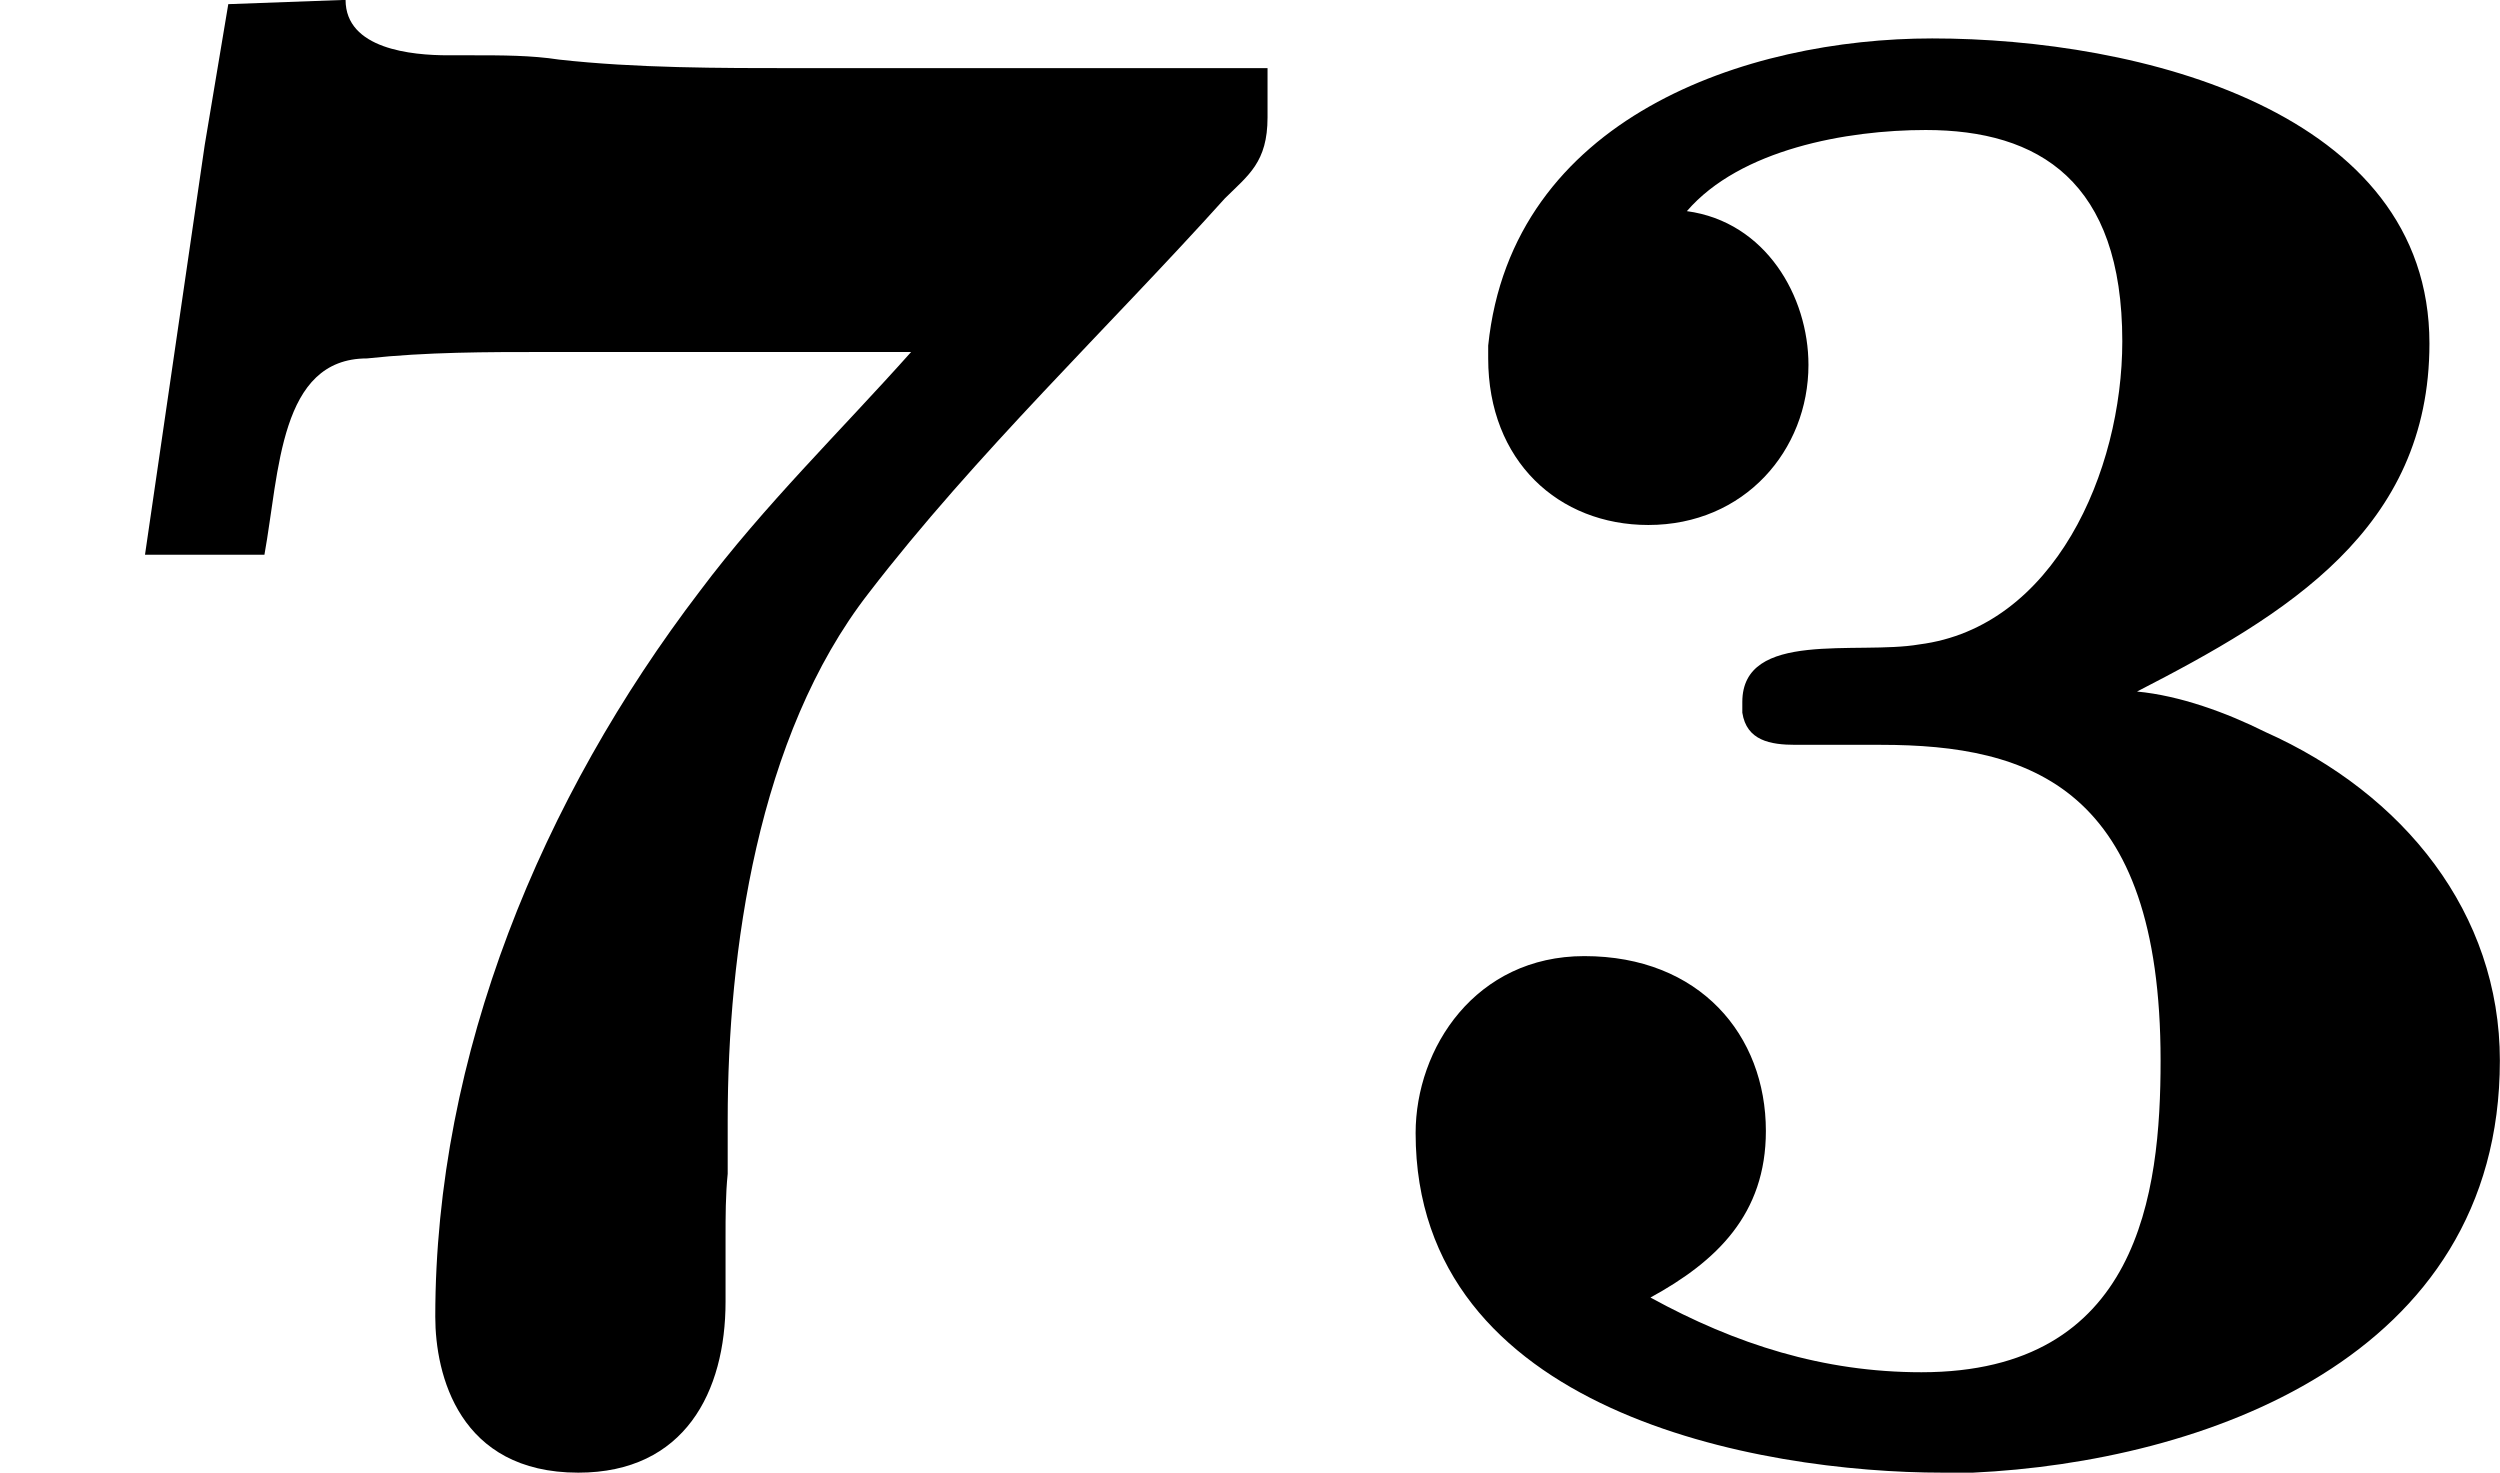
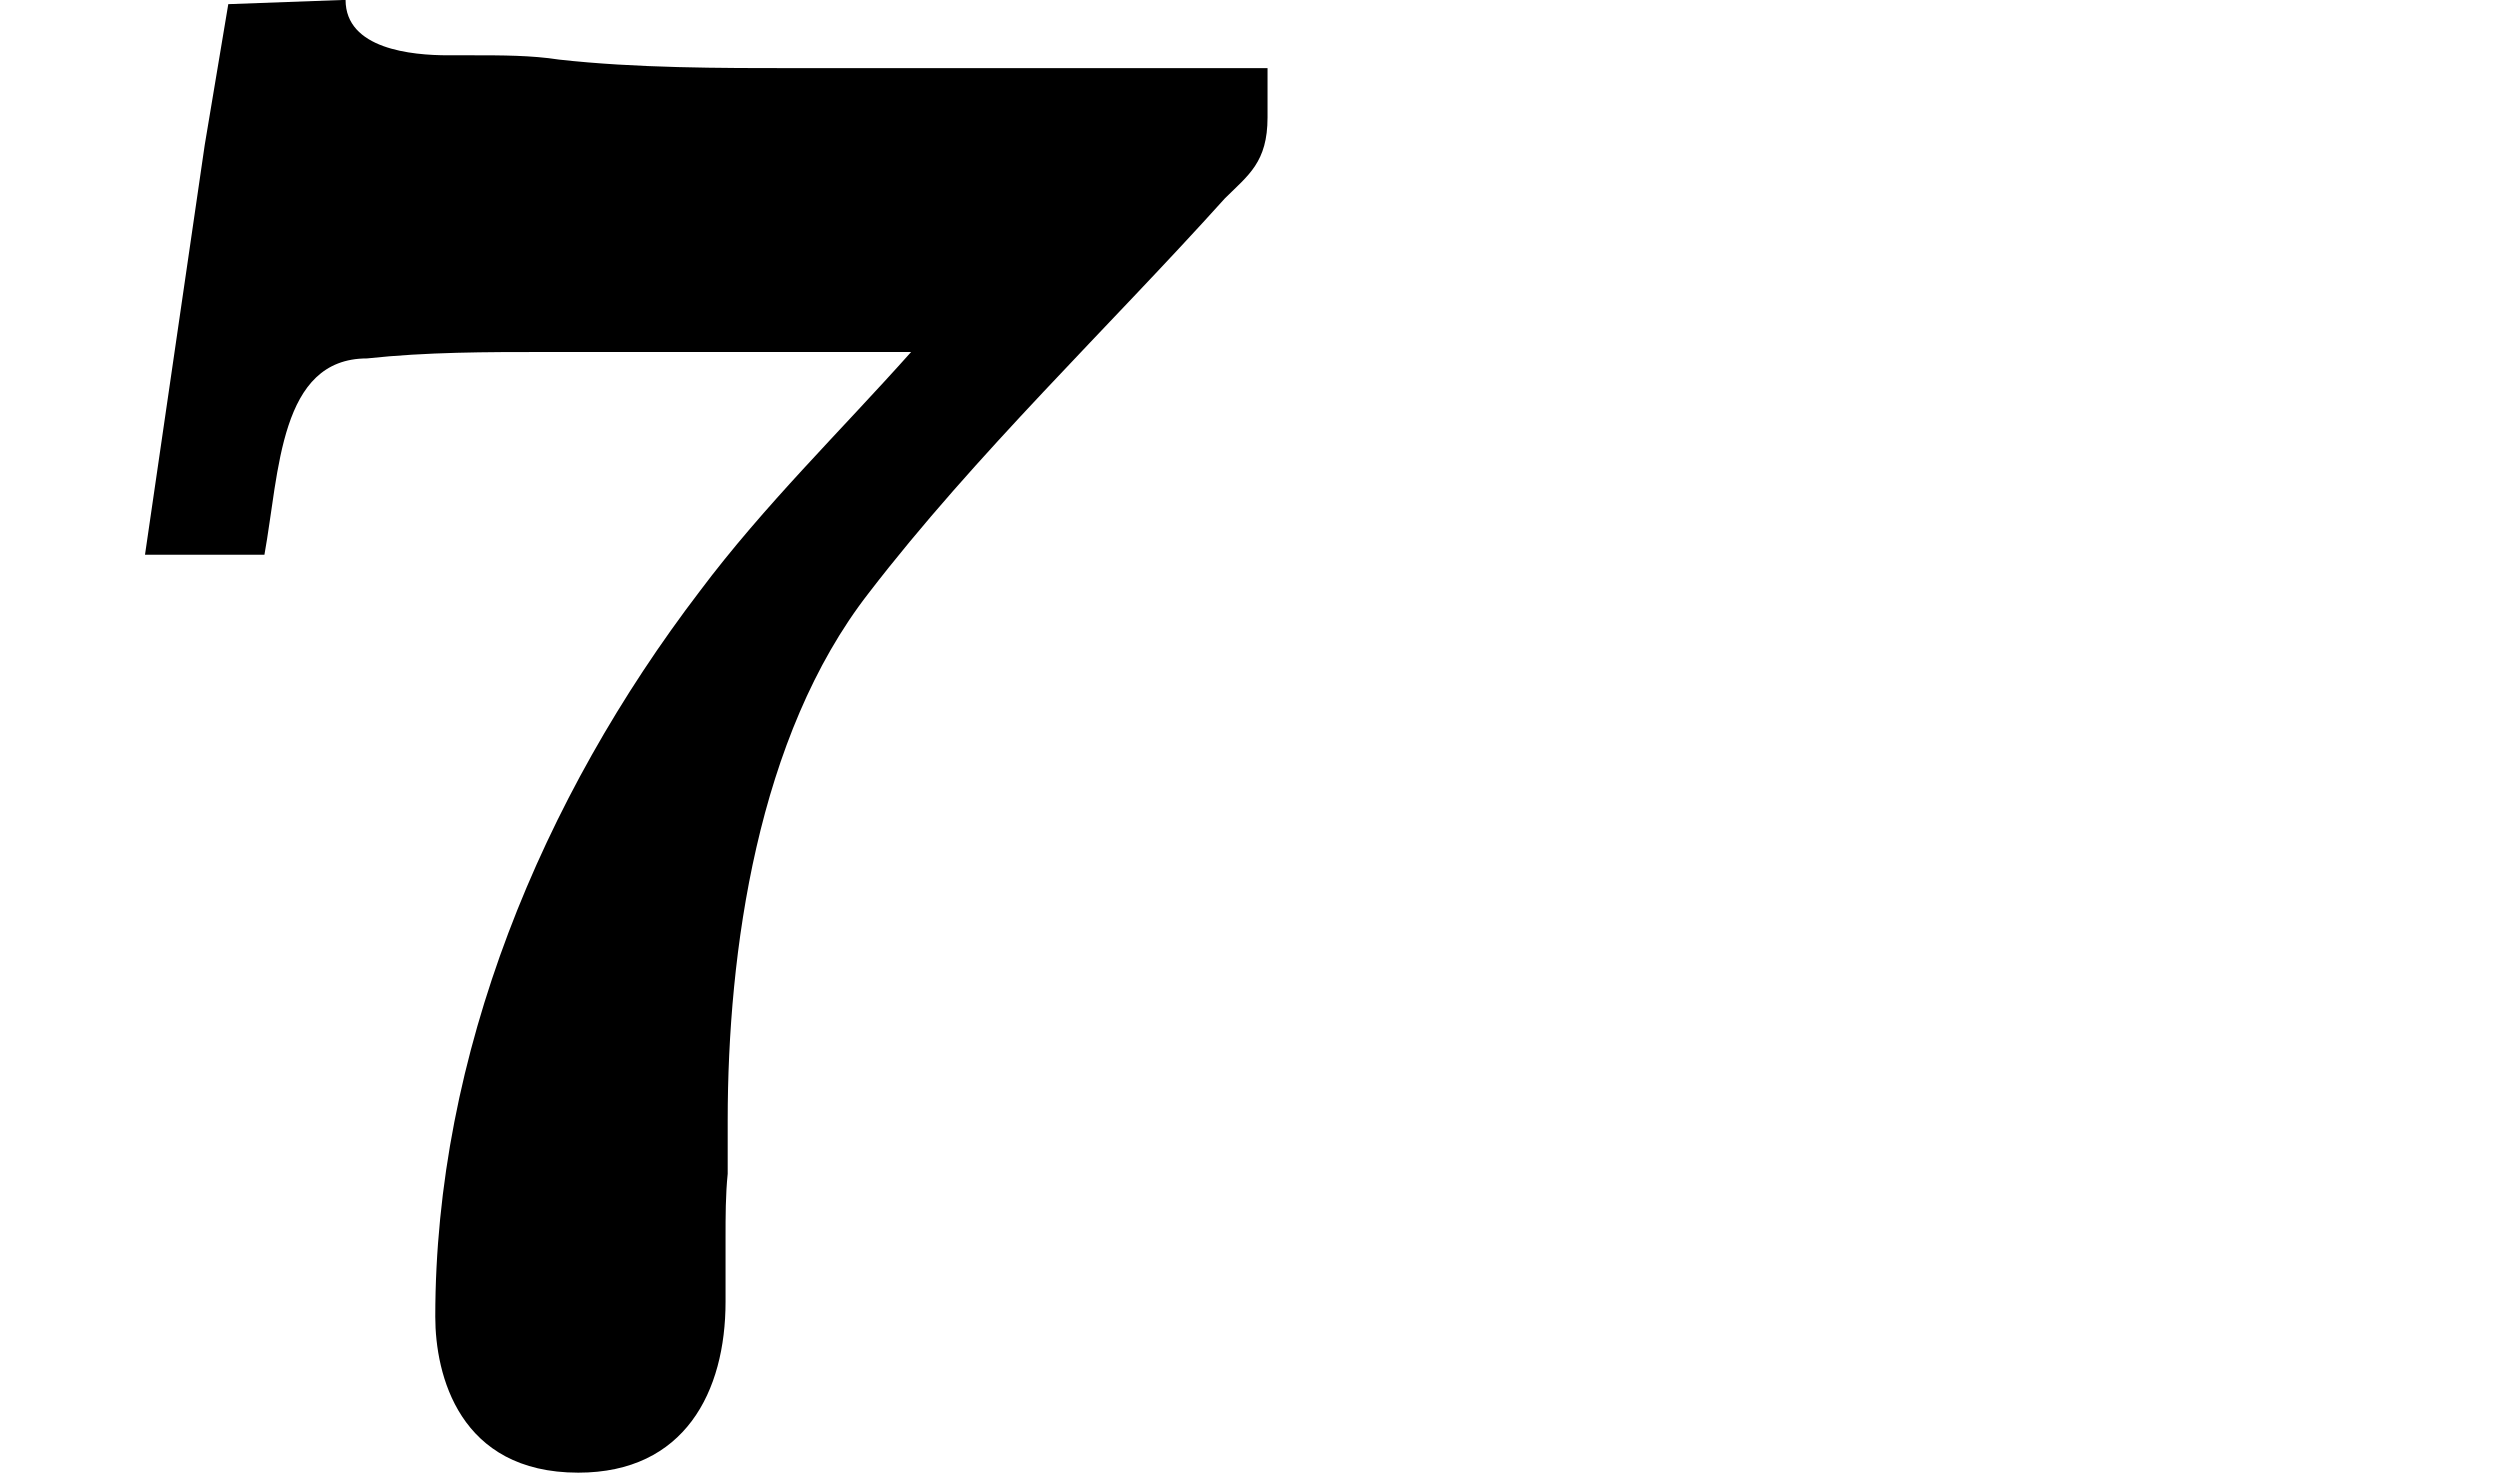
<svg xmlns="http://www.w3.org/2000/svg" xmlns:xlink="http://www.w3.org/1999/xlink" version="1.1" width="18.672pt" height="10.999pt" viewBox="140.511 874.323 18.672 10.999">
  <defs>
-     <path id="g4-51" d="M1.419-4.607C1.618-4.838 2.016-4.91 2.311-4.91C2.734-4.91 3.045-4.718 3.045-4.121C3.045-3.634 2.79-3.053 2.287-2.989C2.056-2.949 1.626-3.045 1.626-2.774V-2.734C1.642-2.63 1.73-2.614 1.825-2.614H2.144C2.702-2.614 3.188-2.455 3.188-1.435C3.188-.94 3.108-.271 2.295-.271C1.929-.271 1.602-.375 1.283-.55C1.53-.685 1.714-.861 1.714-1.172C1.714-1.53 1.467-1.825 1.036-1.825C.63-1.825 .406-1.482 .406-1.164C.406-.12 1.69 .104 2.375 .104H2.487C3.339 .064 4.455-.319 4.455-1.435C4.455-1.985 4.097-2.431 3.579-2.662C3.435-2.734 3.26-2.798 3.1-2.813C3.658-3.1 4.192-3.419 4.192-4.113C4.192-4.981 3.108-5.252 2.335-5.252C1.642-5.252 .765-4.957 .677-4.105V-4.057C.677-3.674 .94-3.435 1.275-3.435C1.634-3.435 1.873-3.714 1.873-4.033C1.873-4.288 1.714-4.567 1.419-4.607Z" />
    <path id="g4-55" d="M.542-3.324H.988C1.044-3.634 1.044-4.057 1.371-4.057C1.594-4.081 1.817-4.081 2.04-4.081H3.403C3.14-3.786 2.853-3.507 2.614-3.188C2.024-2.415 1.626-1.459 1.626-.478C1.626-.263 1.714 .104 2.16 .104C2.558 .104 2.71-.199 2.71-.534V-.773C2.71-.853 2.71-.933 2.718-1.012V-1.211C2.718-1.841 2.829-2.646 3.244-3.18C3.642-3.698 4.144-4.176 4.575-4.655C4.663-4.742 4.734-4.79 4.734-4.957V-5.141H2.981C2.686-5.141 2.375-5.141 2.088-5.173C1.985-5.189 1.873-5.189 1.769-5.189H1.674C1.538-5.189 1.291-5.212 1.291-5.396L.853-5.38L.765-4.854L.542-3.324Z" />
  </defs>
  <g id="page25" transform="matrix(2 0 0 2 0 0)">
    <use x="70.255" y="442.557" xlink:href="#g4-55" />
    <use x="75.136" y="442.557" xlink:href="#g4-51" />
  </g>
</svg>